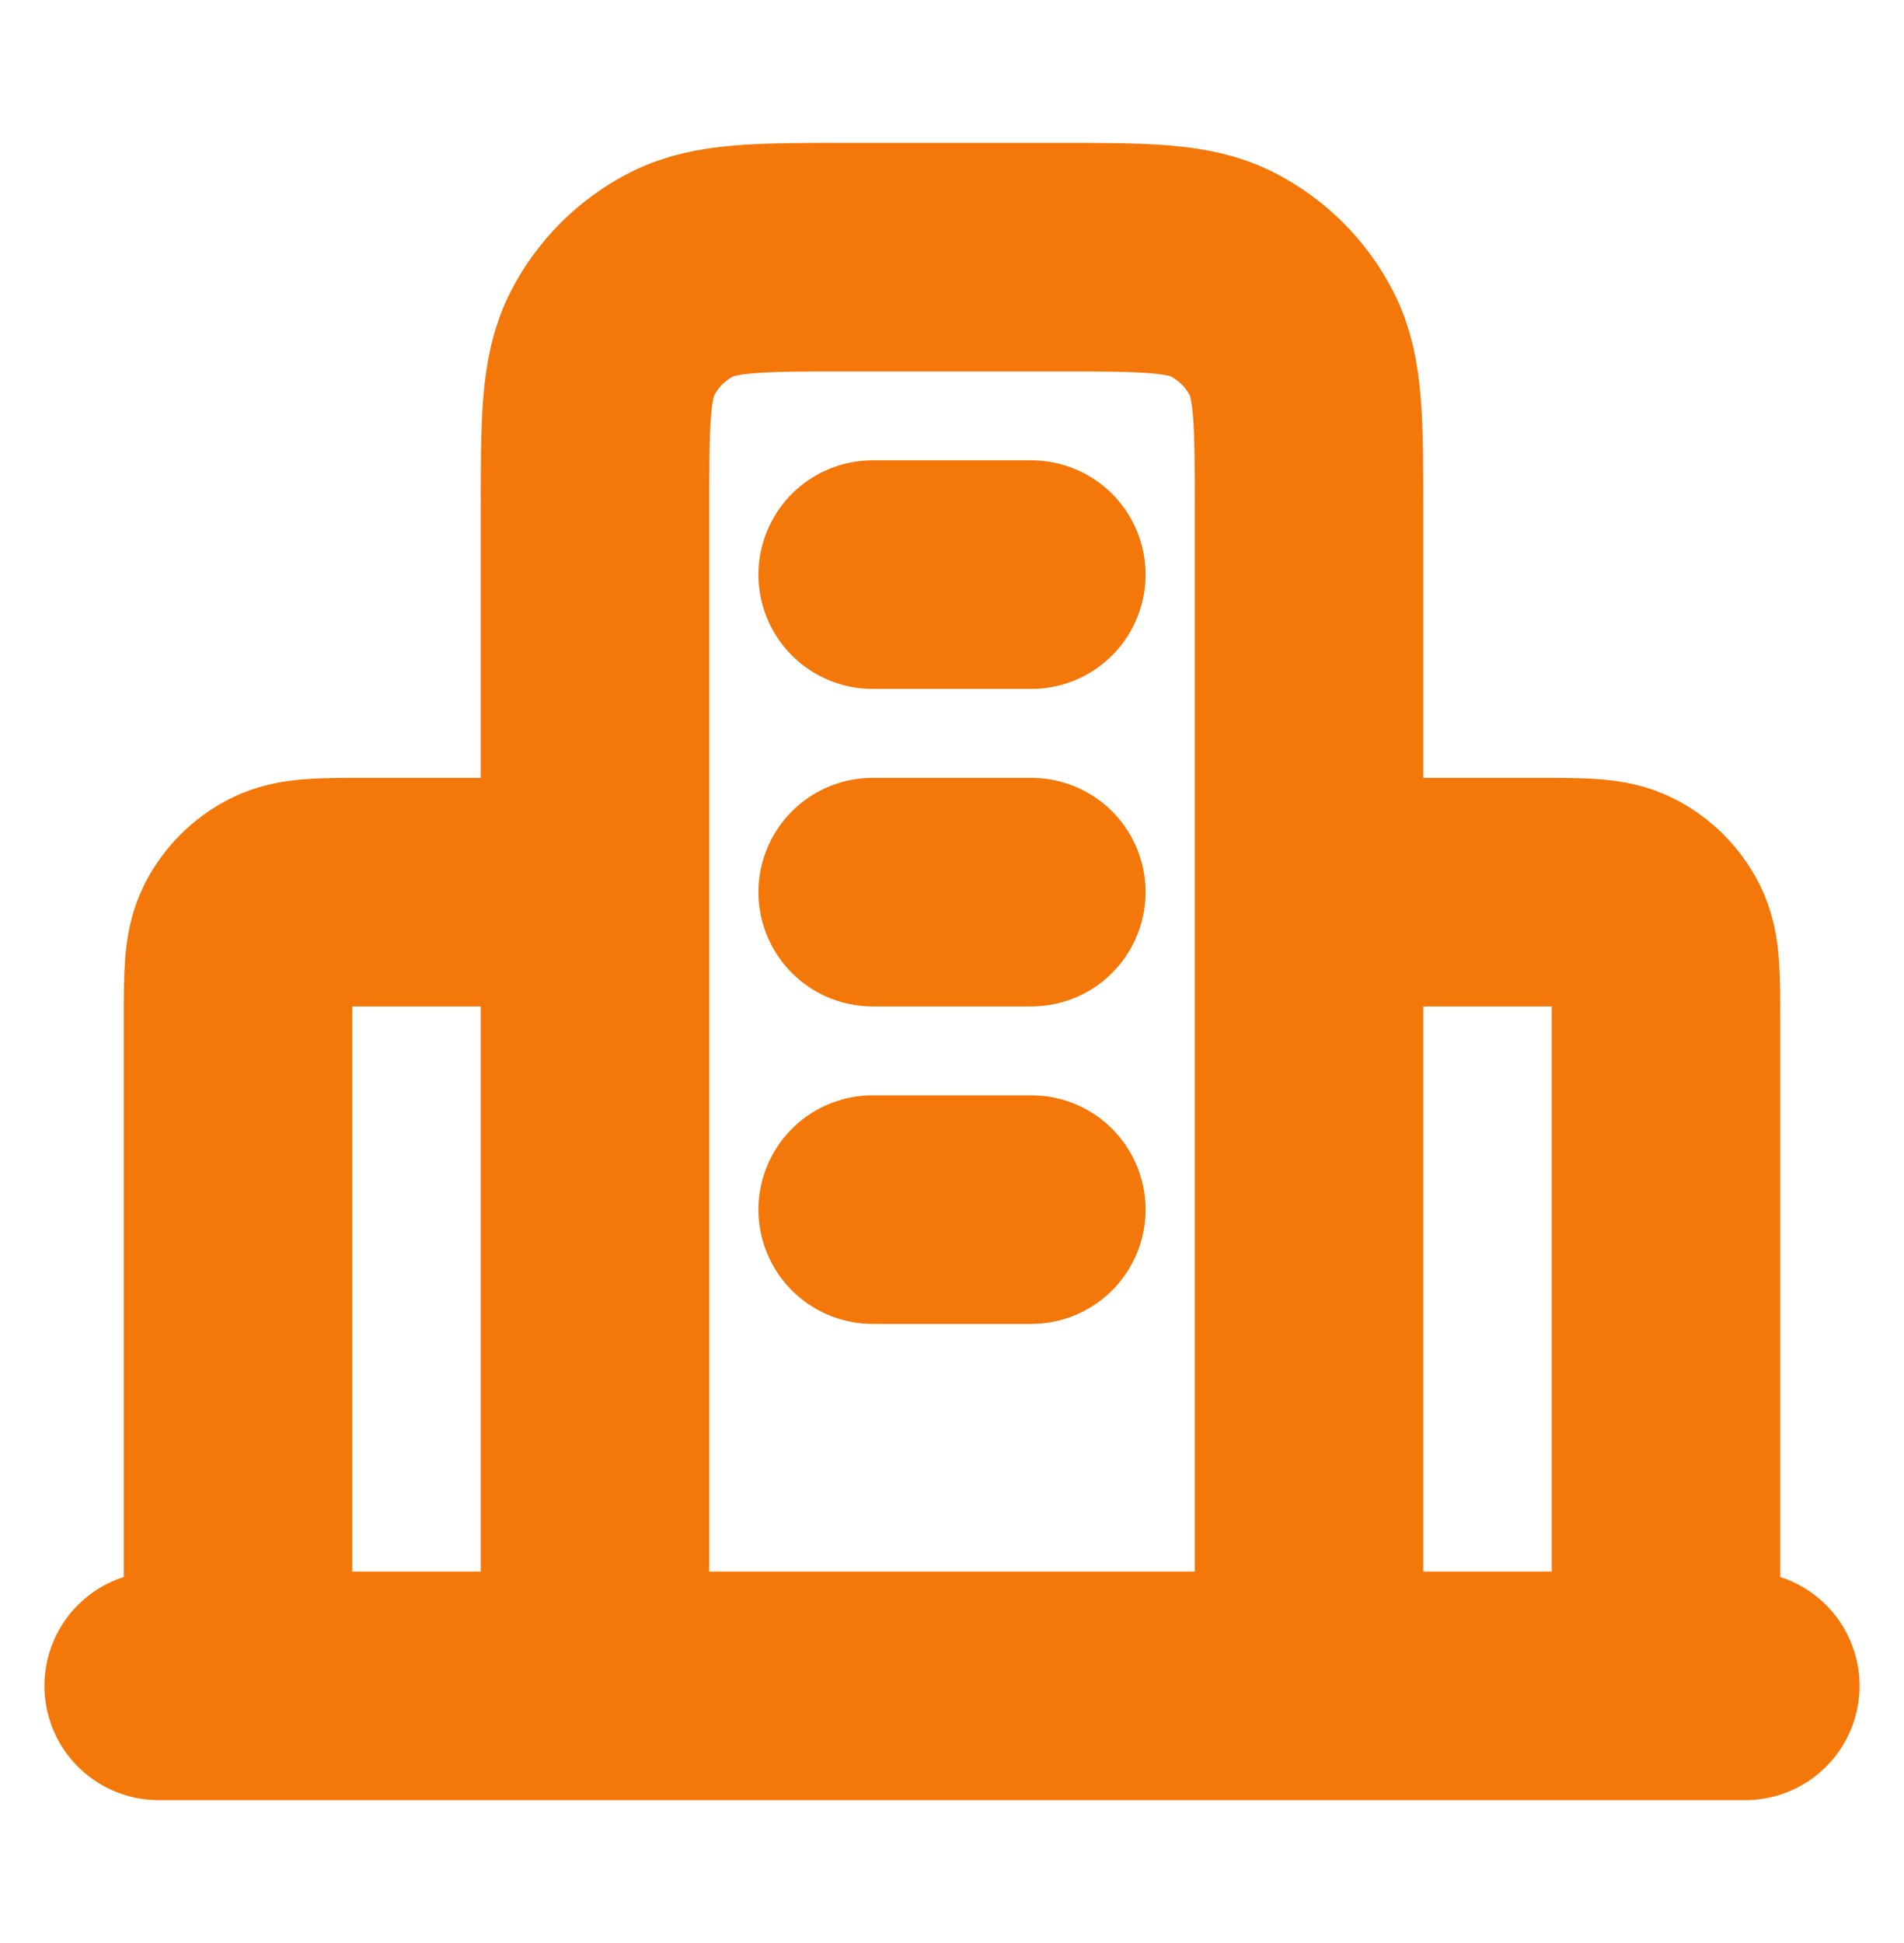
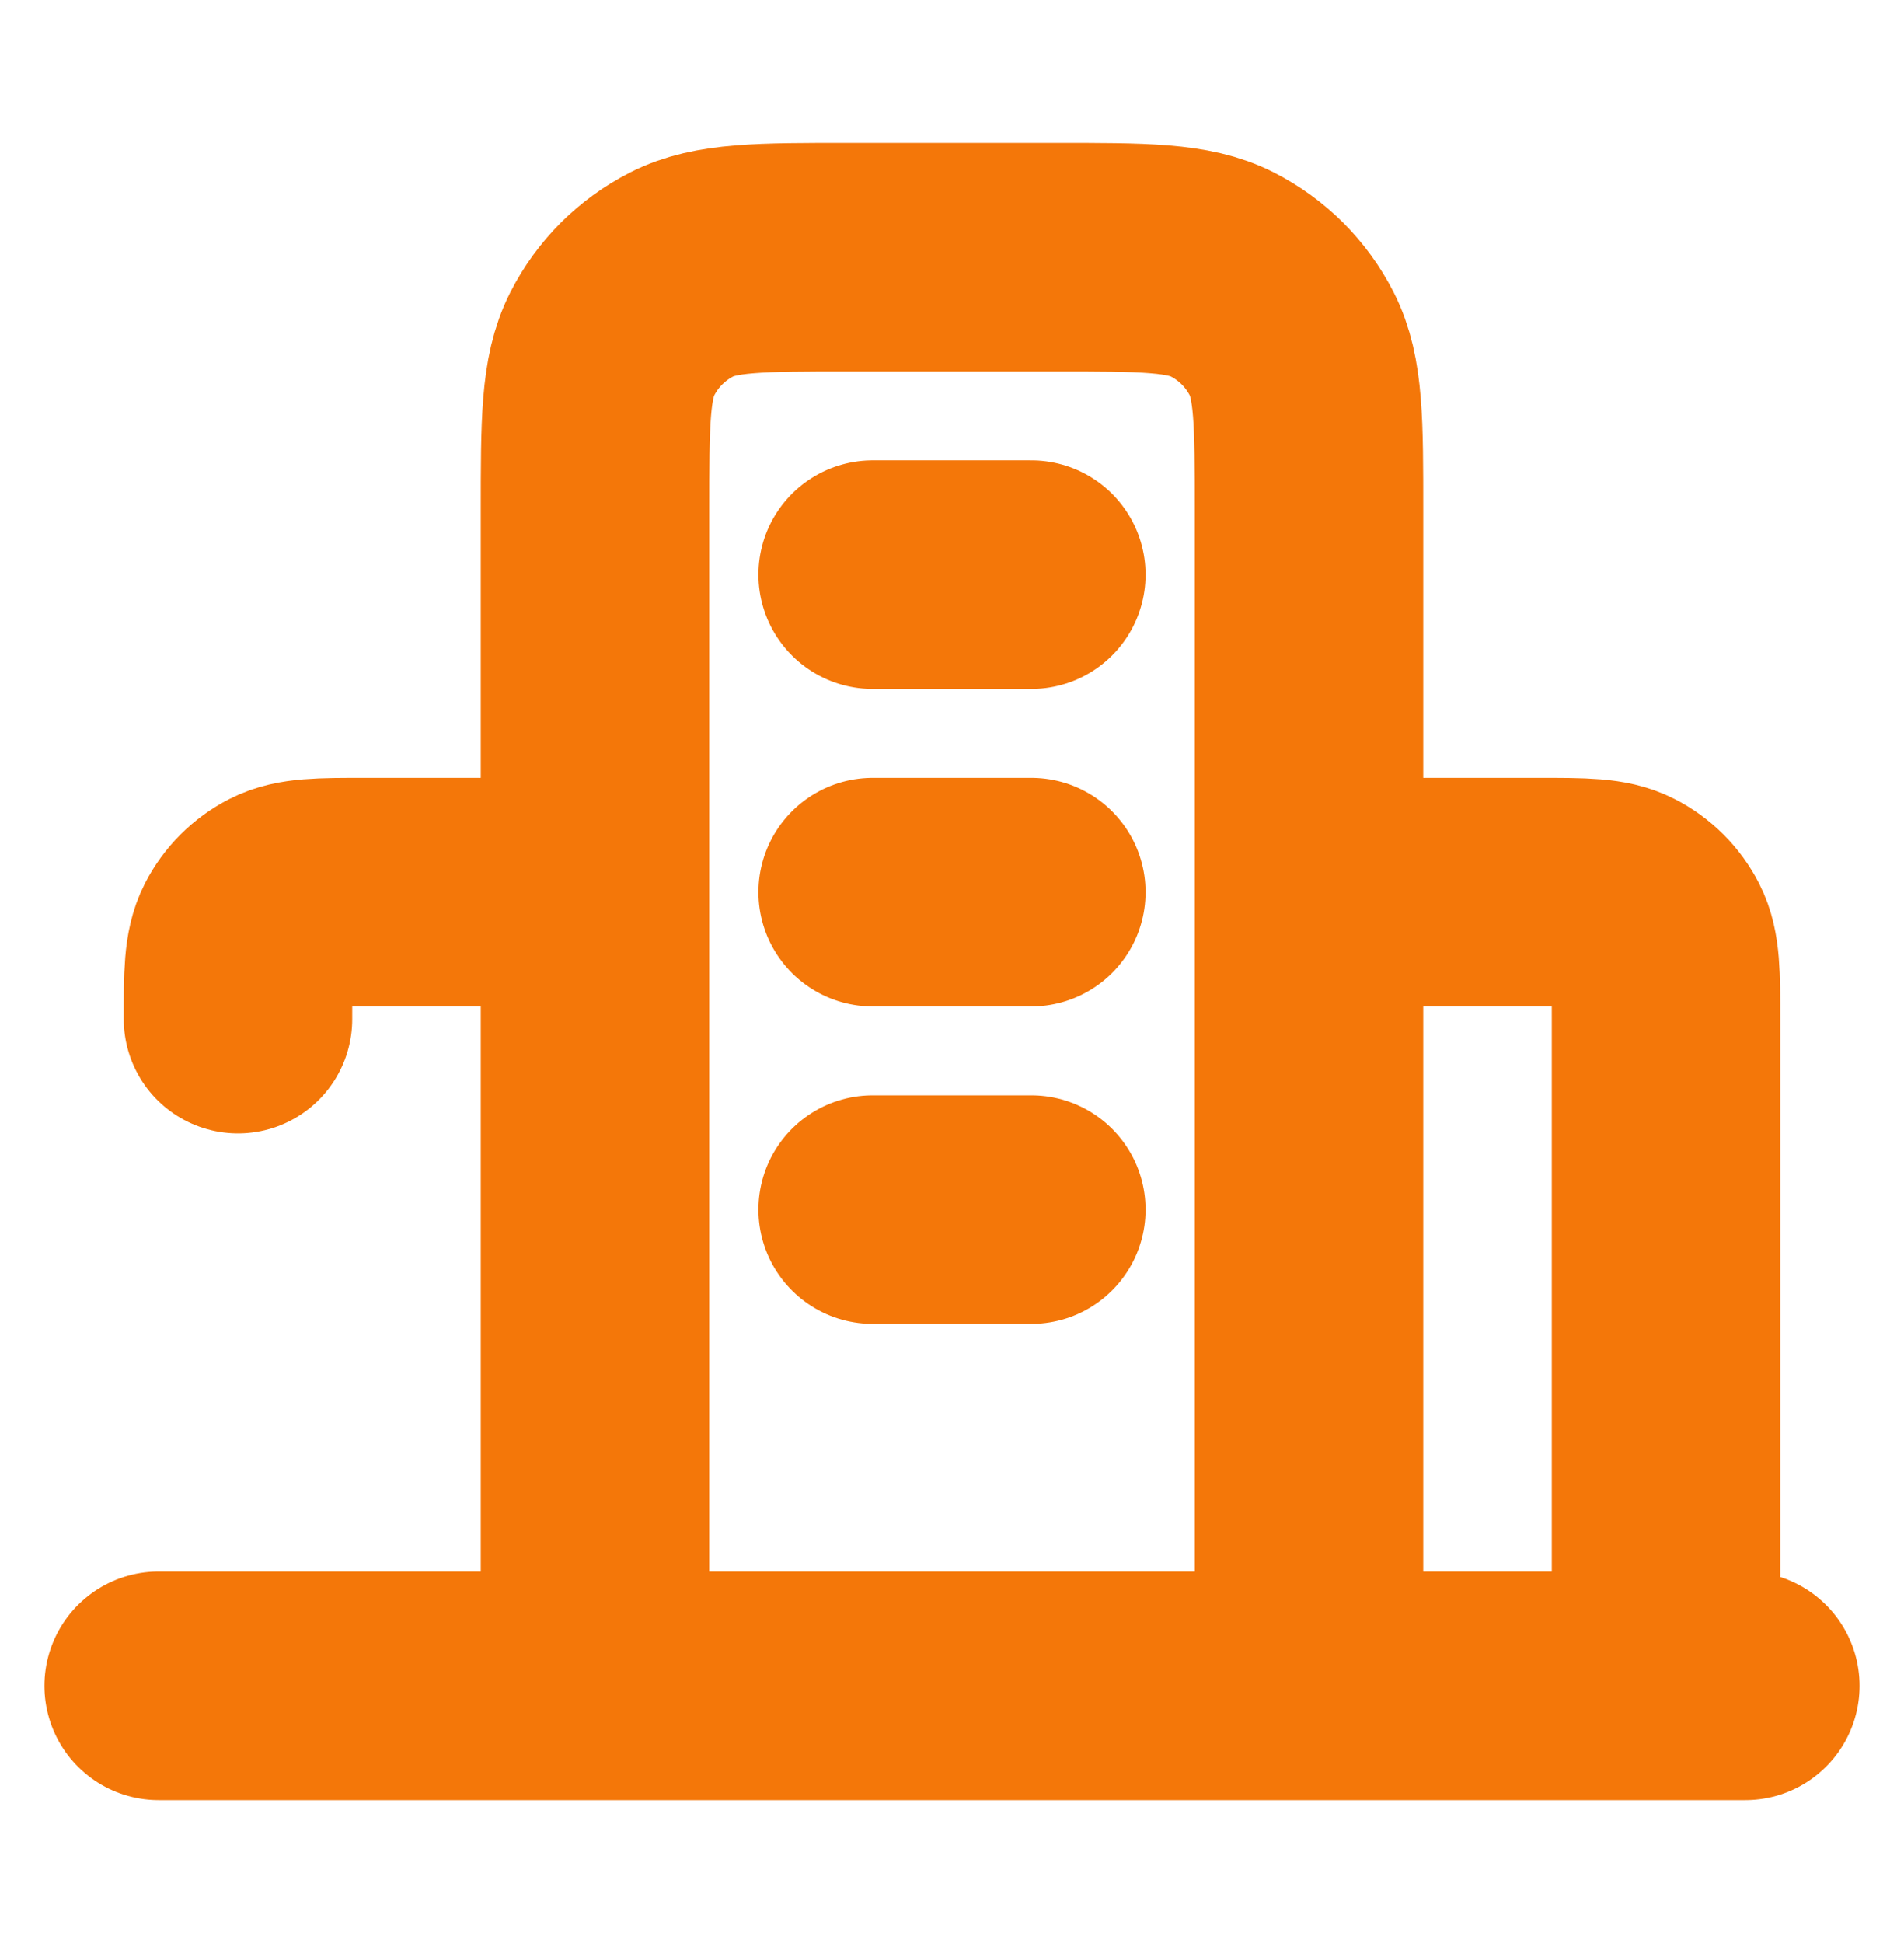
<svg xmlns="http://www.w3.org/2000/svg" width="50" height="51" viewBox="0 0 50 51" fill="none">
-   <path d="M15.625 23.417H9.583C8.417 23.417 7.833 23.417 7.388 23.644C6.996 23.843 6.677 24.162 6.477 24.554C6.25 25 6.25 25.583 6.25 26.75V44.25M34.375 23.417H40.417C41.584 23.417 42.167 23.417 42.612 23.644C43.005 23.843 43.323 24.162 43.523 24.554C43.75 25 43.75 25.583 43.75 26.75V44.25M34.375 44.25V13.417C34.375 11.083 34.375 9.916 33.921 9.025C33.521 8.241 32.884 7.604 32.1 7.204C31.209 6.75 30.042 6.75 27.708 6.75H22.292C19.958 6.75 18.791 6.75 17.9 7.204C17.116 7.604 16.479 8.241 16.079 9.025C15.625 9.916 15.625 11.083 15.625 13.417V44.25M45.833 44.25H4.167M22.917 15.083H27.083M22.917 23.417H27.083M22.917 31.75H27.083" stroke="#F47709" stroke-width="6" stroke-linecap="round" stroke-linejoin="round" />
+   <path d="M15.625 23.417H9.583C8.417 23.417 7.833 23.417 7.388 23.644C6.996 23.843 6.677 24.162 6.477 24.554C6.25 25 6.25 25.583 6.25 26.75M34.375 23.417H40.417C41.584 23.417 42.167 23.417 42.612 23.644C43.005 23.843 43.323 24.162 43.523 24.554C43.75 25 43.75 25.583 43.75 26.75V44.25M34.375 44.25V13.417C34.375 11.083 34.375 9.916 33.921 9.025C33.521 8.241 32.884 7.604 32.1 7.204C31.209 6.75 30.042 6.75 27.708 6.75H22.292C19.958 6.75 18.791 6.75 17.9 7.204C17.116 7.604 16.479 8.241 16.079 9.025C15.625 9.916 15.625 11.083 15.625 13.417V44.25M45.833 44.25H4.167M22.917 15.083H27.083M22.917 23.417H27.083M22.917 31.75H27.083" stroke="#F47709" stroke-width="6" stroke-linecap="round" stroke-linejoin="round" />
</svg>